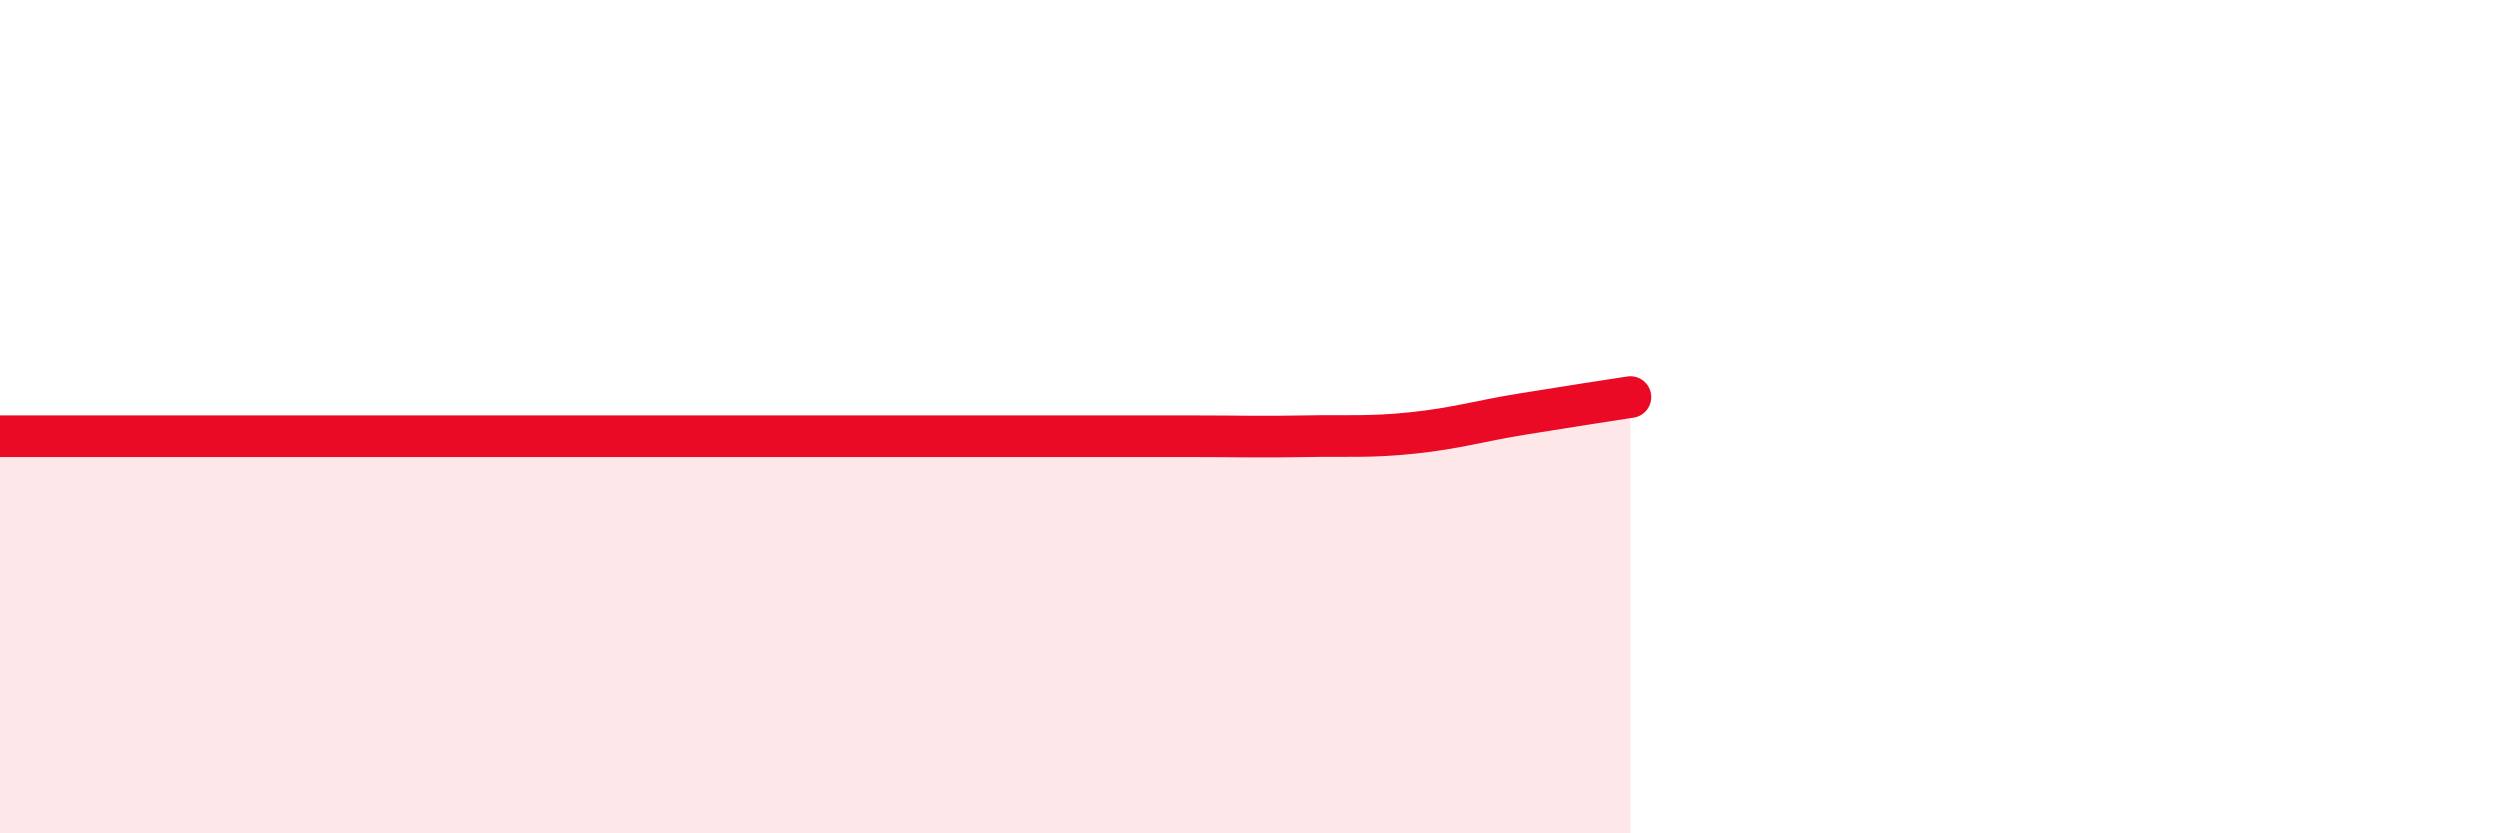
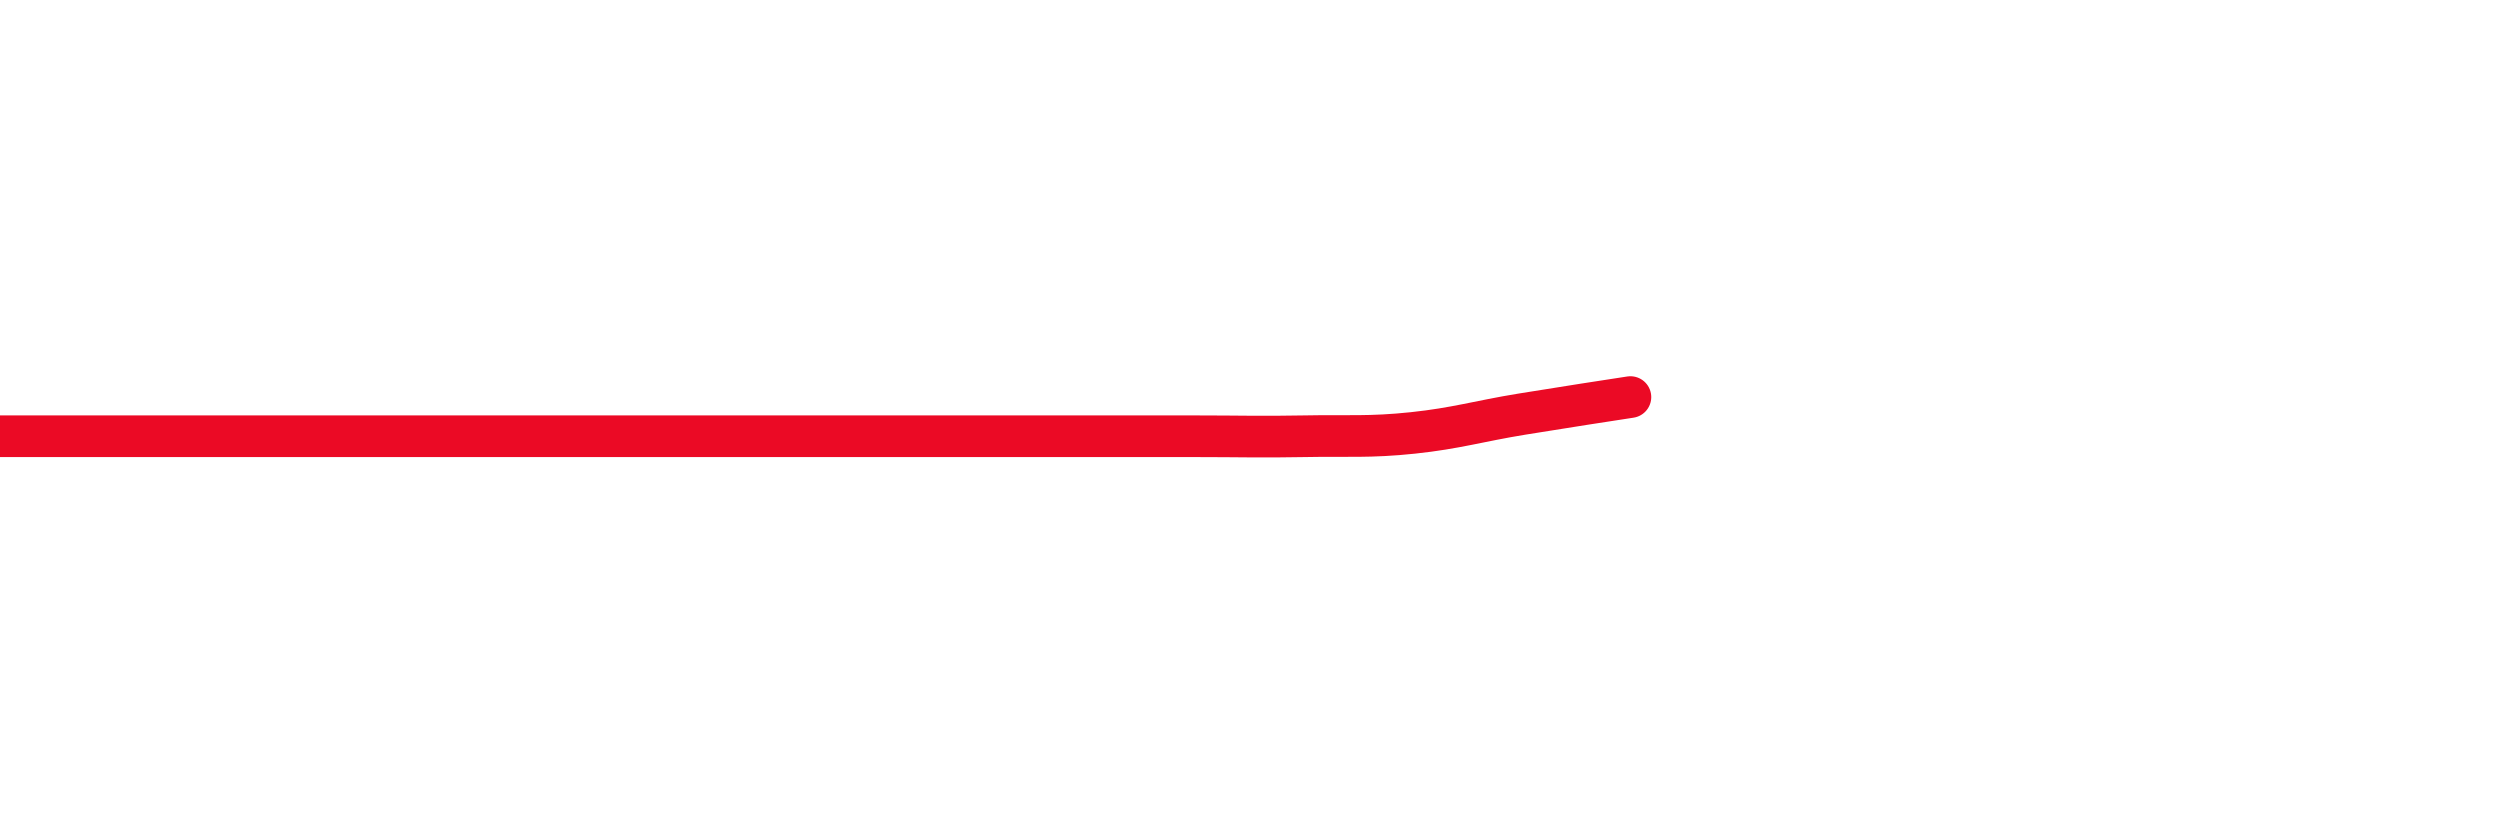
<svg xmlns="http://www.w3.org/2000/svg" width="60" height="20" viewBox="0 0 60 20">
-   <path d="M 0,10.47 C 0.52,10.47 1.57,10.47 2.61,10.47 C 3.65,10.47 4.18,10.47 5.22,10.47 C 6.26,10.47 6.79,10.47 7.83,10.47 C 8.87,10.47 9.39,10.47 10.43,10.47 C 11.47,10.47 12,10.47 13.04,10.47 C 14.08,10.47 14.61,10.47 15.65,10.47 C 16.69,10.47 17.22,10.47 18.26,10.47 C 19.3,10.47 19.83,10.47 20.87,10.47 C 21.91,10.47 22.44,10.47 23.48,10.47 C 24.52,10.47 25.05,10.47 26.09,10.47 C 27.13,10.47 27.66,10.47 28.7,10.47 C 29.74,10.47 30.26,10.49 31.3,10.47 C 32.34,10.45 32.87,10.5 33.91,10.39 C 34.95,10.28 35.48,10.11 36.52,9.94 C 37.56,9.77 38.61,9.61 39.13,9.53L39.13 20L0 20Z" fill="#EB0A25" opacity="0.1" stroke-linecap="round" stroke-linejoin="round" />
  <path d="M 0,10.47 C 0.52,10.47 1.57,10.47 2.61,10.47 C 3.65,10.47 4.18,10.47 5.22,10.47 C 6.26,10.47 6.79,10.47 7.83,10.47 C 8.87,10.47 9.39,10.47 10.43,10.47 C 11.47,10.47 12,10.47 13.04,10.47 C 14.08,10.47 14.61,10.47 15.65,10.47 C 16.69,10.47 17.22,10.47 18.26,10.47 C 19.3,10.47 19.83,10.47 20.87,10.47 C 21.91,10.47 22.44,10.47 23.48,10.47 C 24.52,10.47 25.05,10.47 26.09,10.47 C 27.13,10.47 27.66,10.47 28.7,10.47 C 29.74,10.47 30.26,10.49 31.3,10.47 C 32.34,10.45 32.87,10.5 33.91,10.39 C 34.95,10.28 35.48,10.11 36.52,9.94 C 37.56,9.77 38.61,9.61 39.13,9.53" stroke="#EB0A25" stroke-width="1" fill="none" stroke-linecap="round" stroke-linejoin="round" />
</svg>